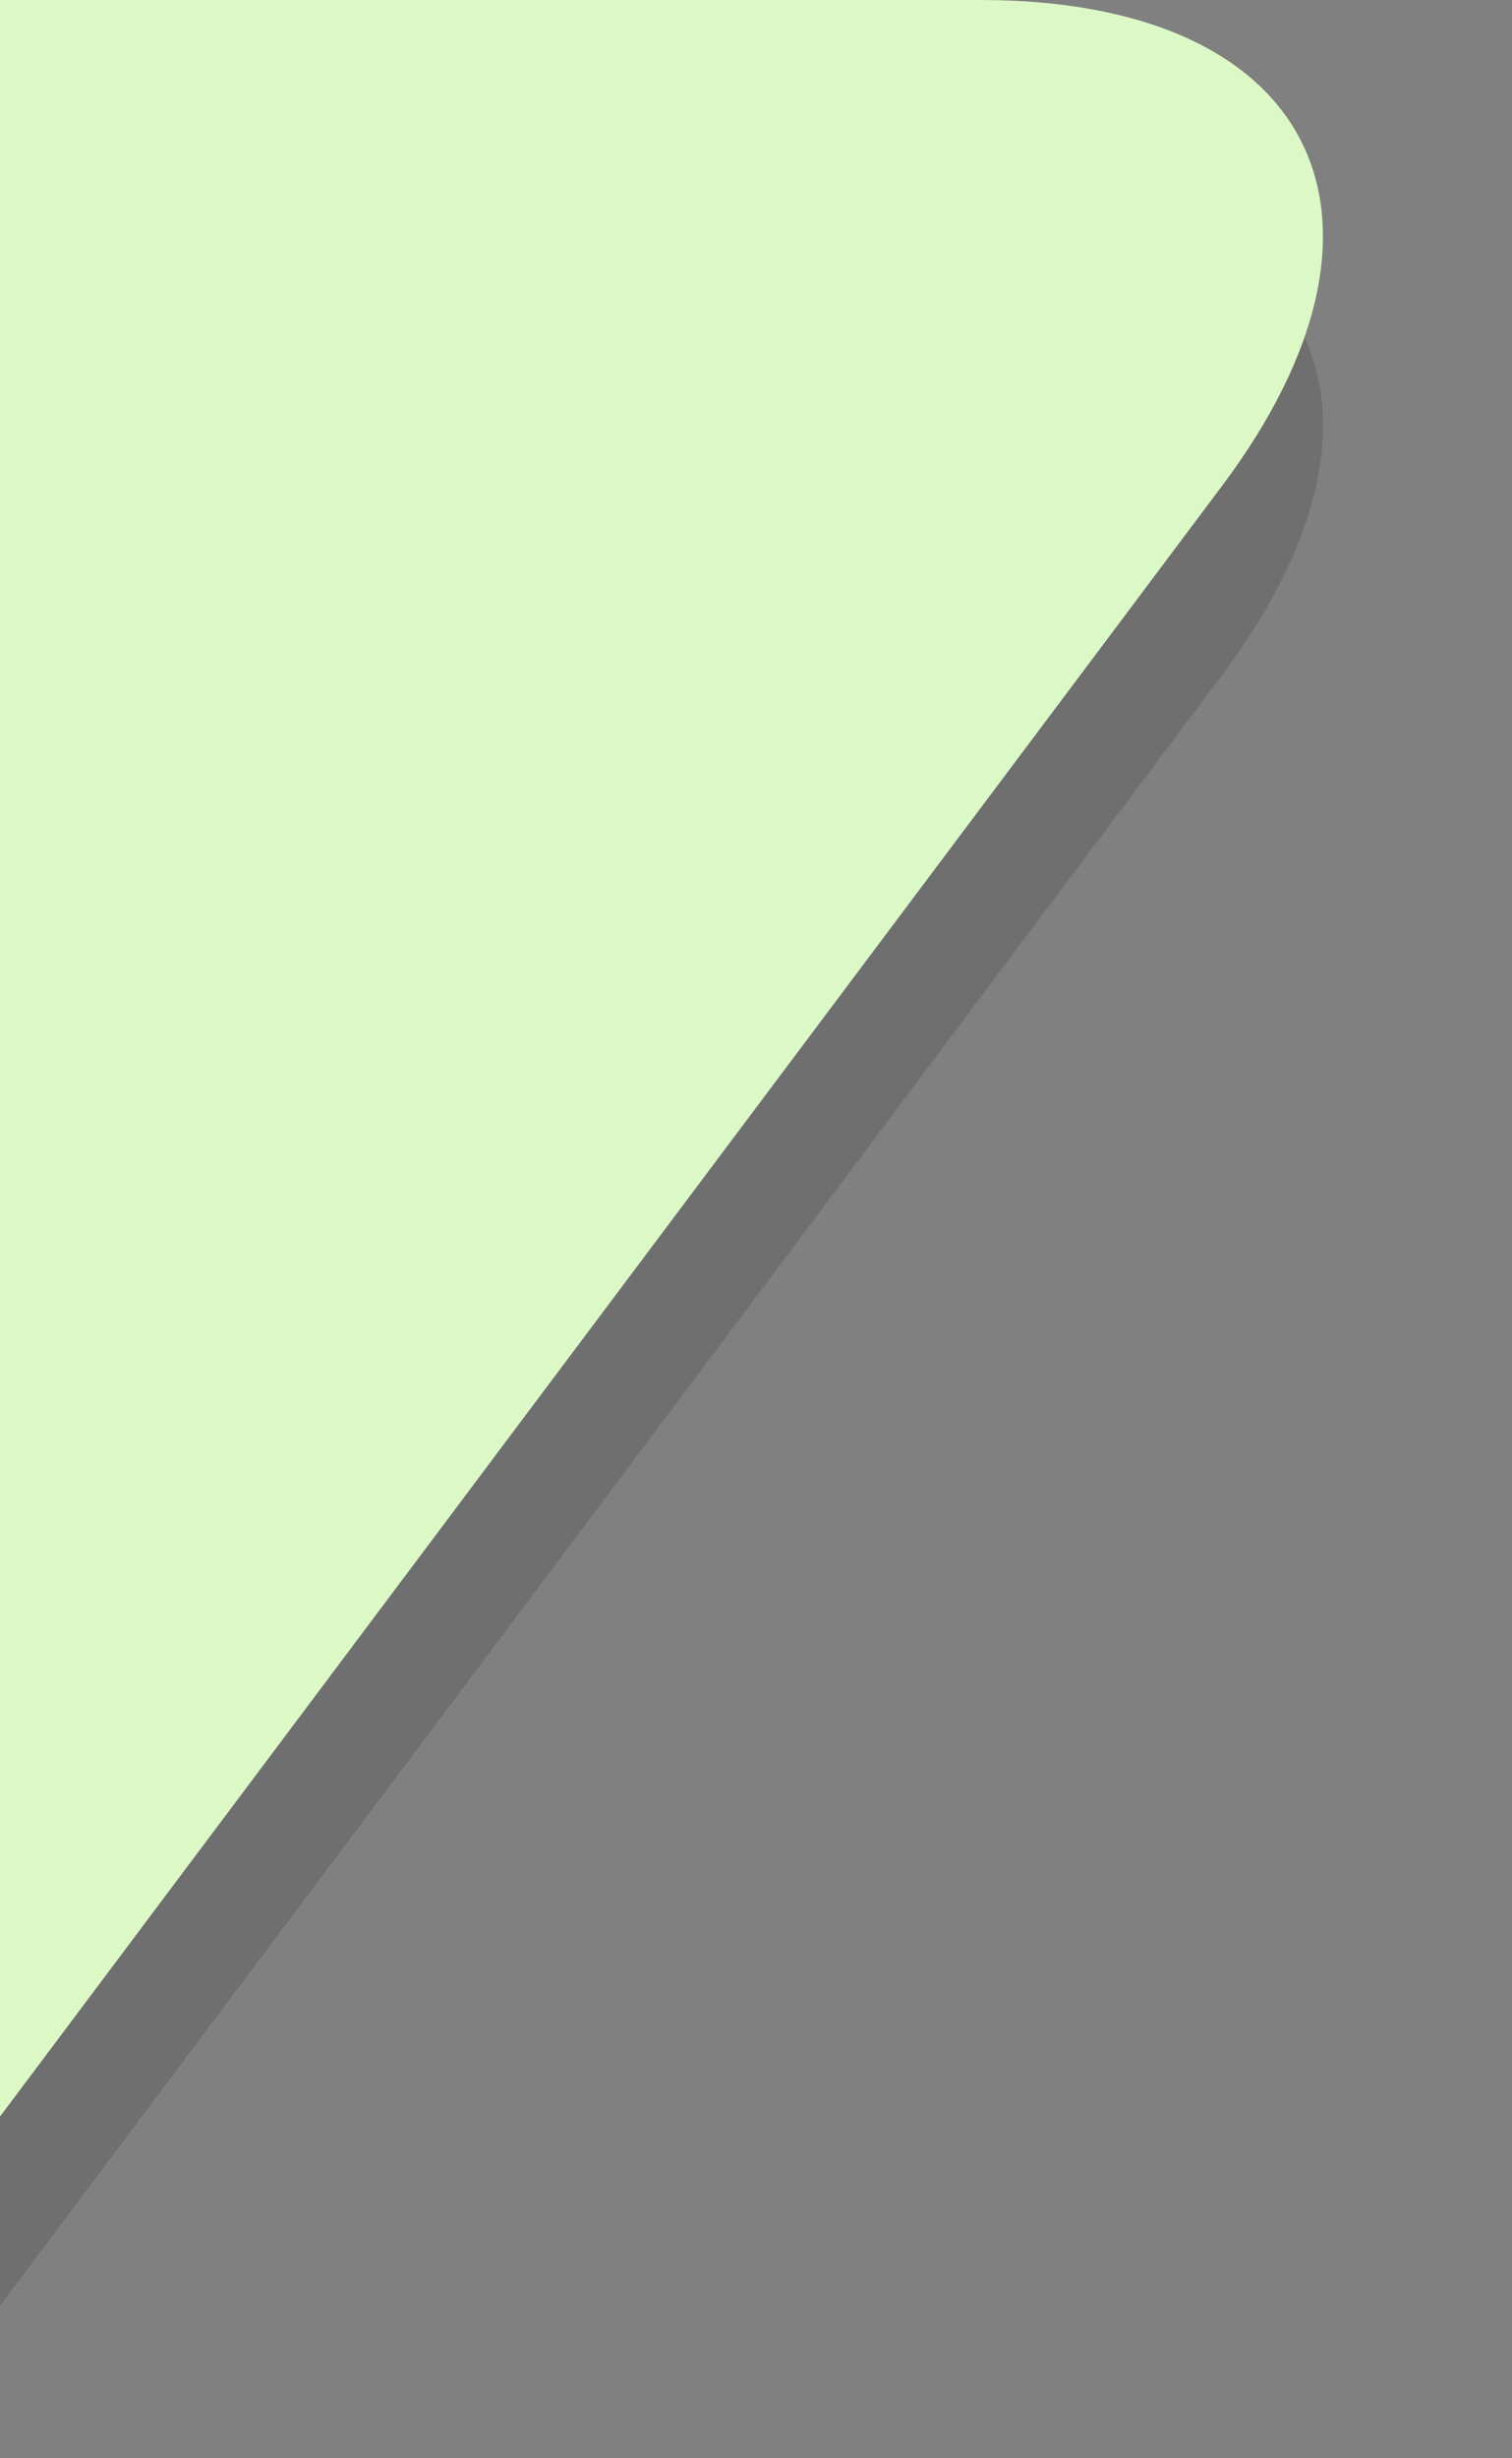
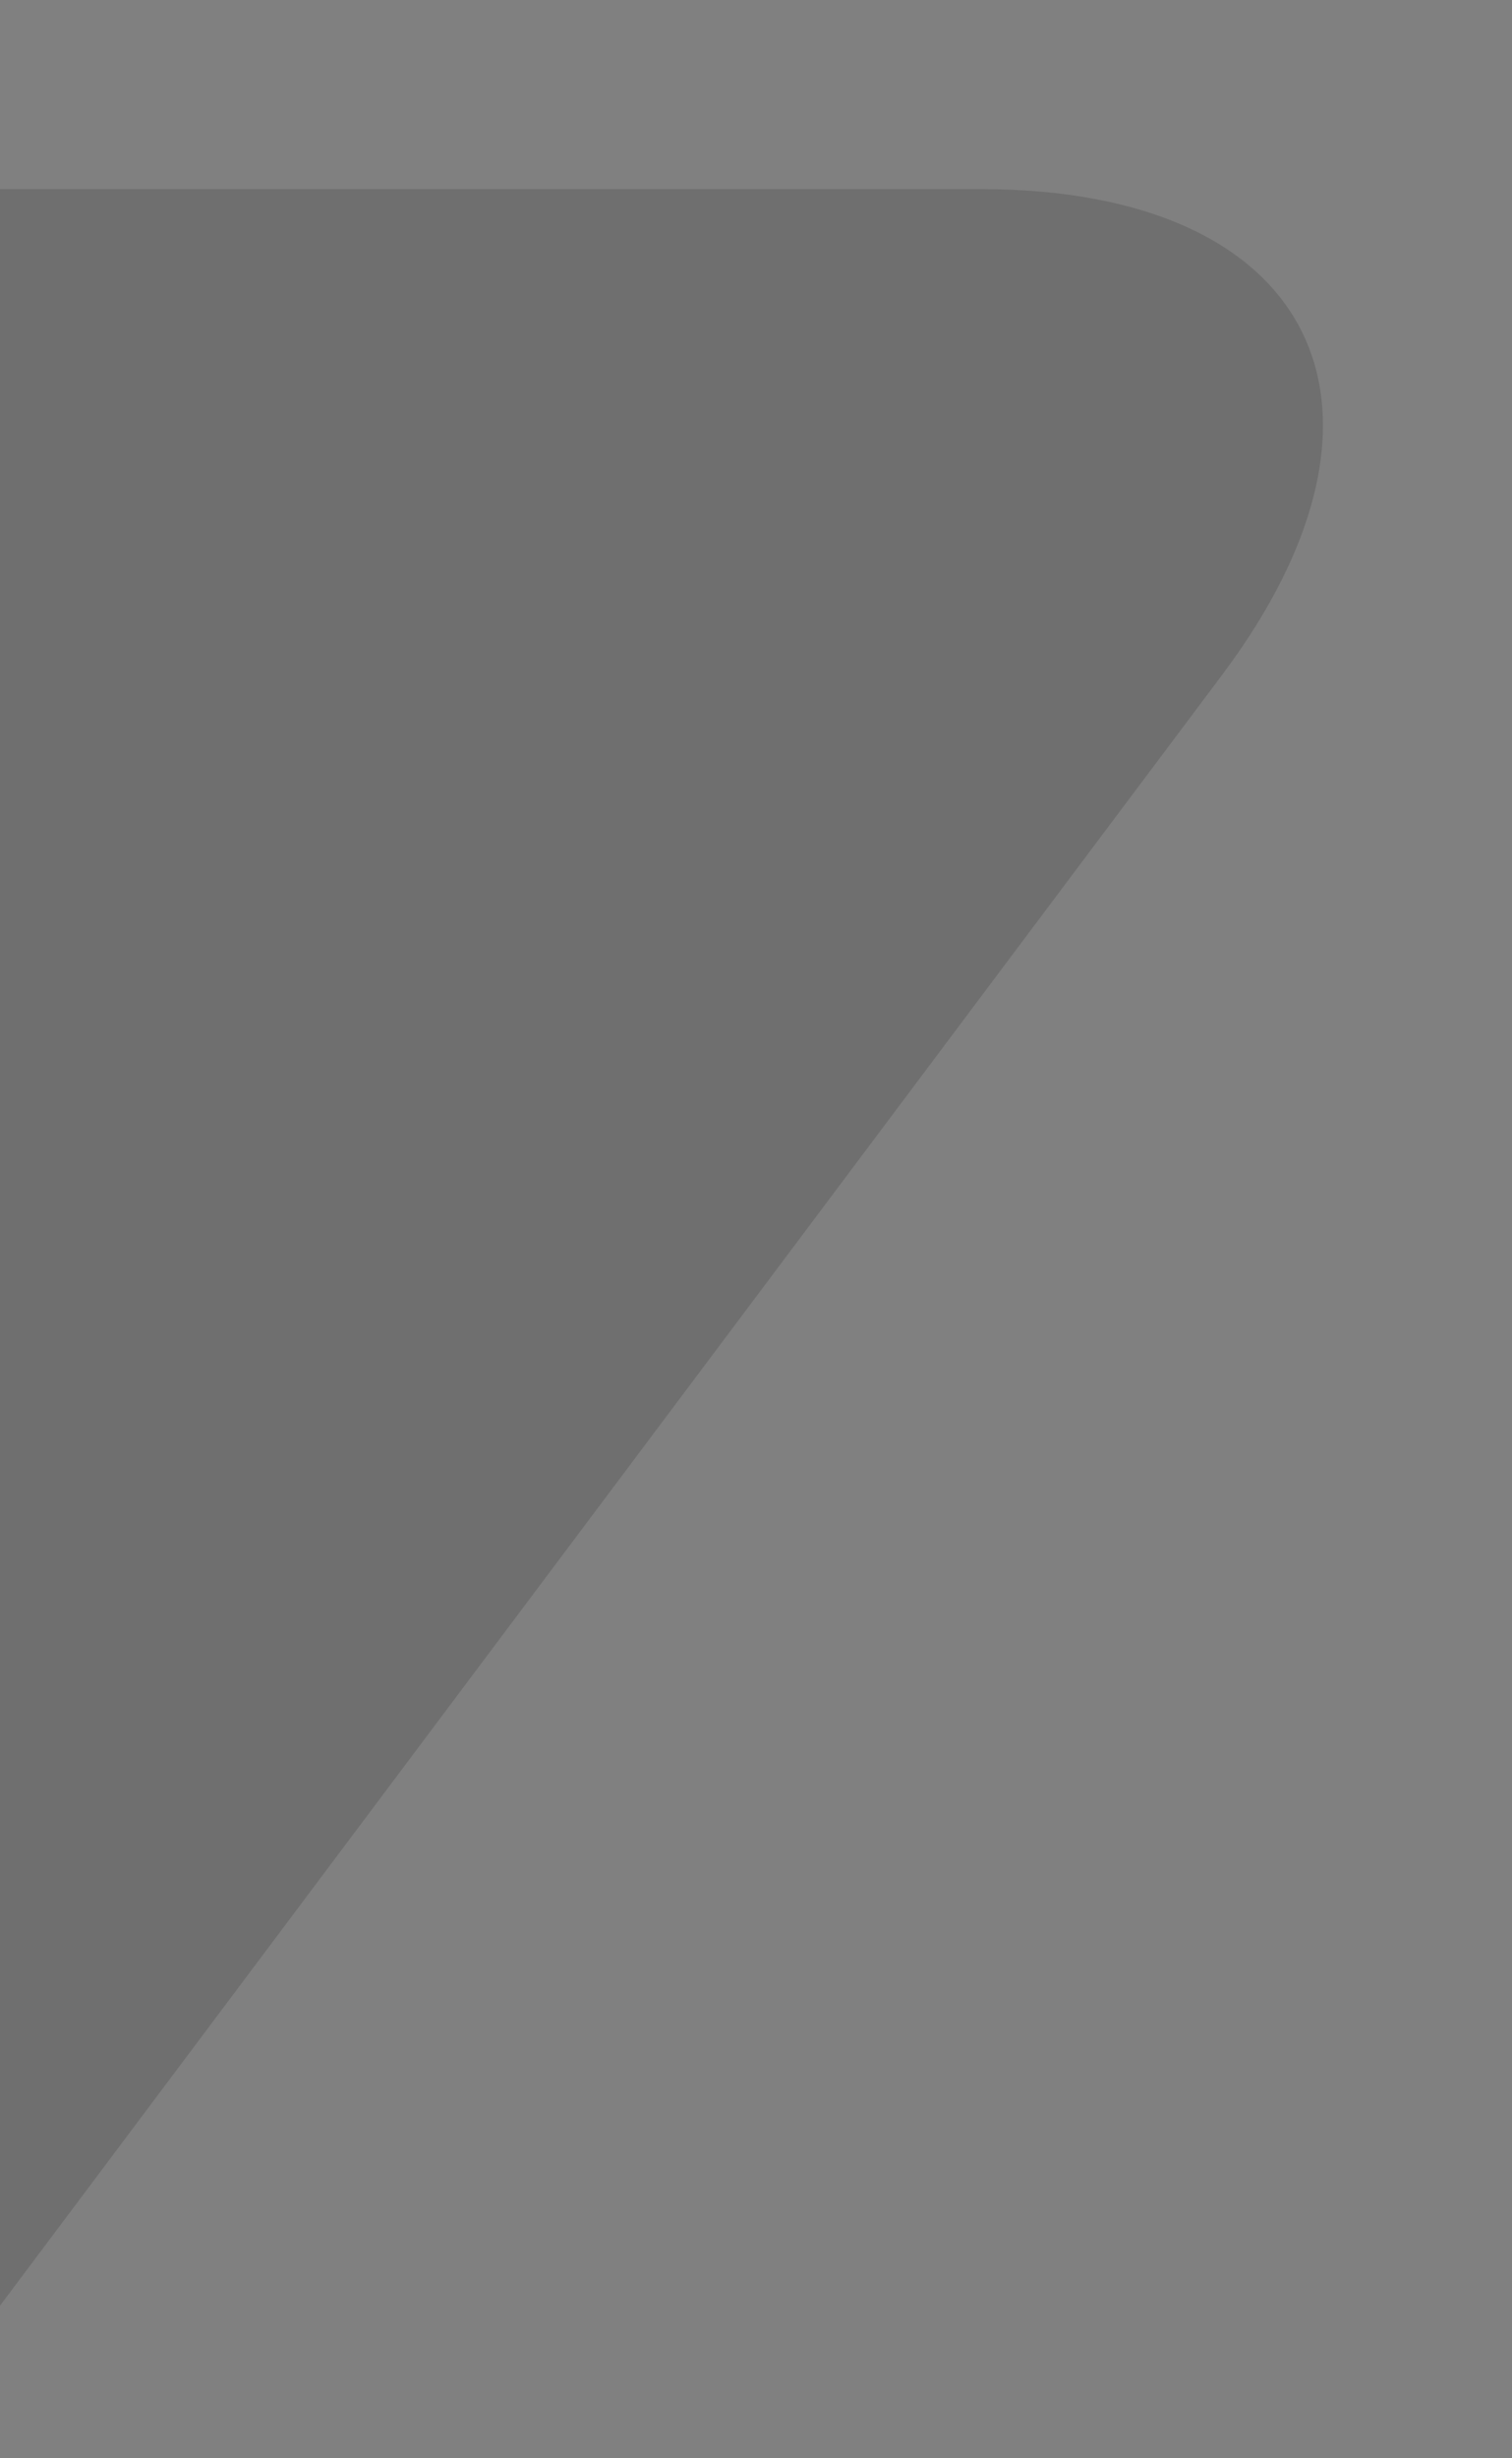
<svg xmlns="http://www.w3.org/2000/svg" viewBox="0 0 8 13" width="8" height="13">
  <rect x="0" y="0" width="8" height="13" fill="#808080" stroke="none" />
  <path opacity=".13" d="M5.188 1H0v11.193l6.467-8.625C7.526 2.156 6.958 1 5.188 1z" />
-   <path fill="#DCF8C6" d="M5.188 0H0v11.193l6.467-8.625C7.526 1.156 6.958 0 5.188 0z" />
</svg>